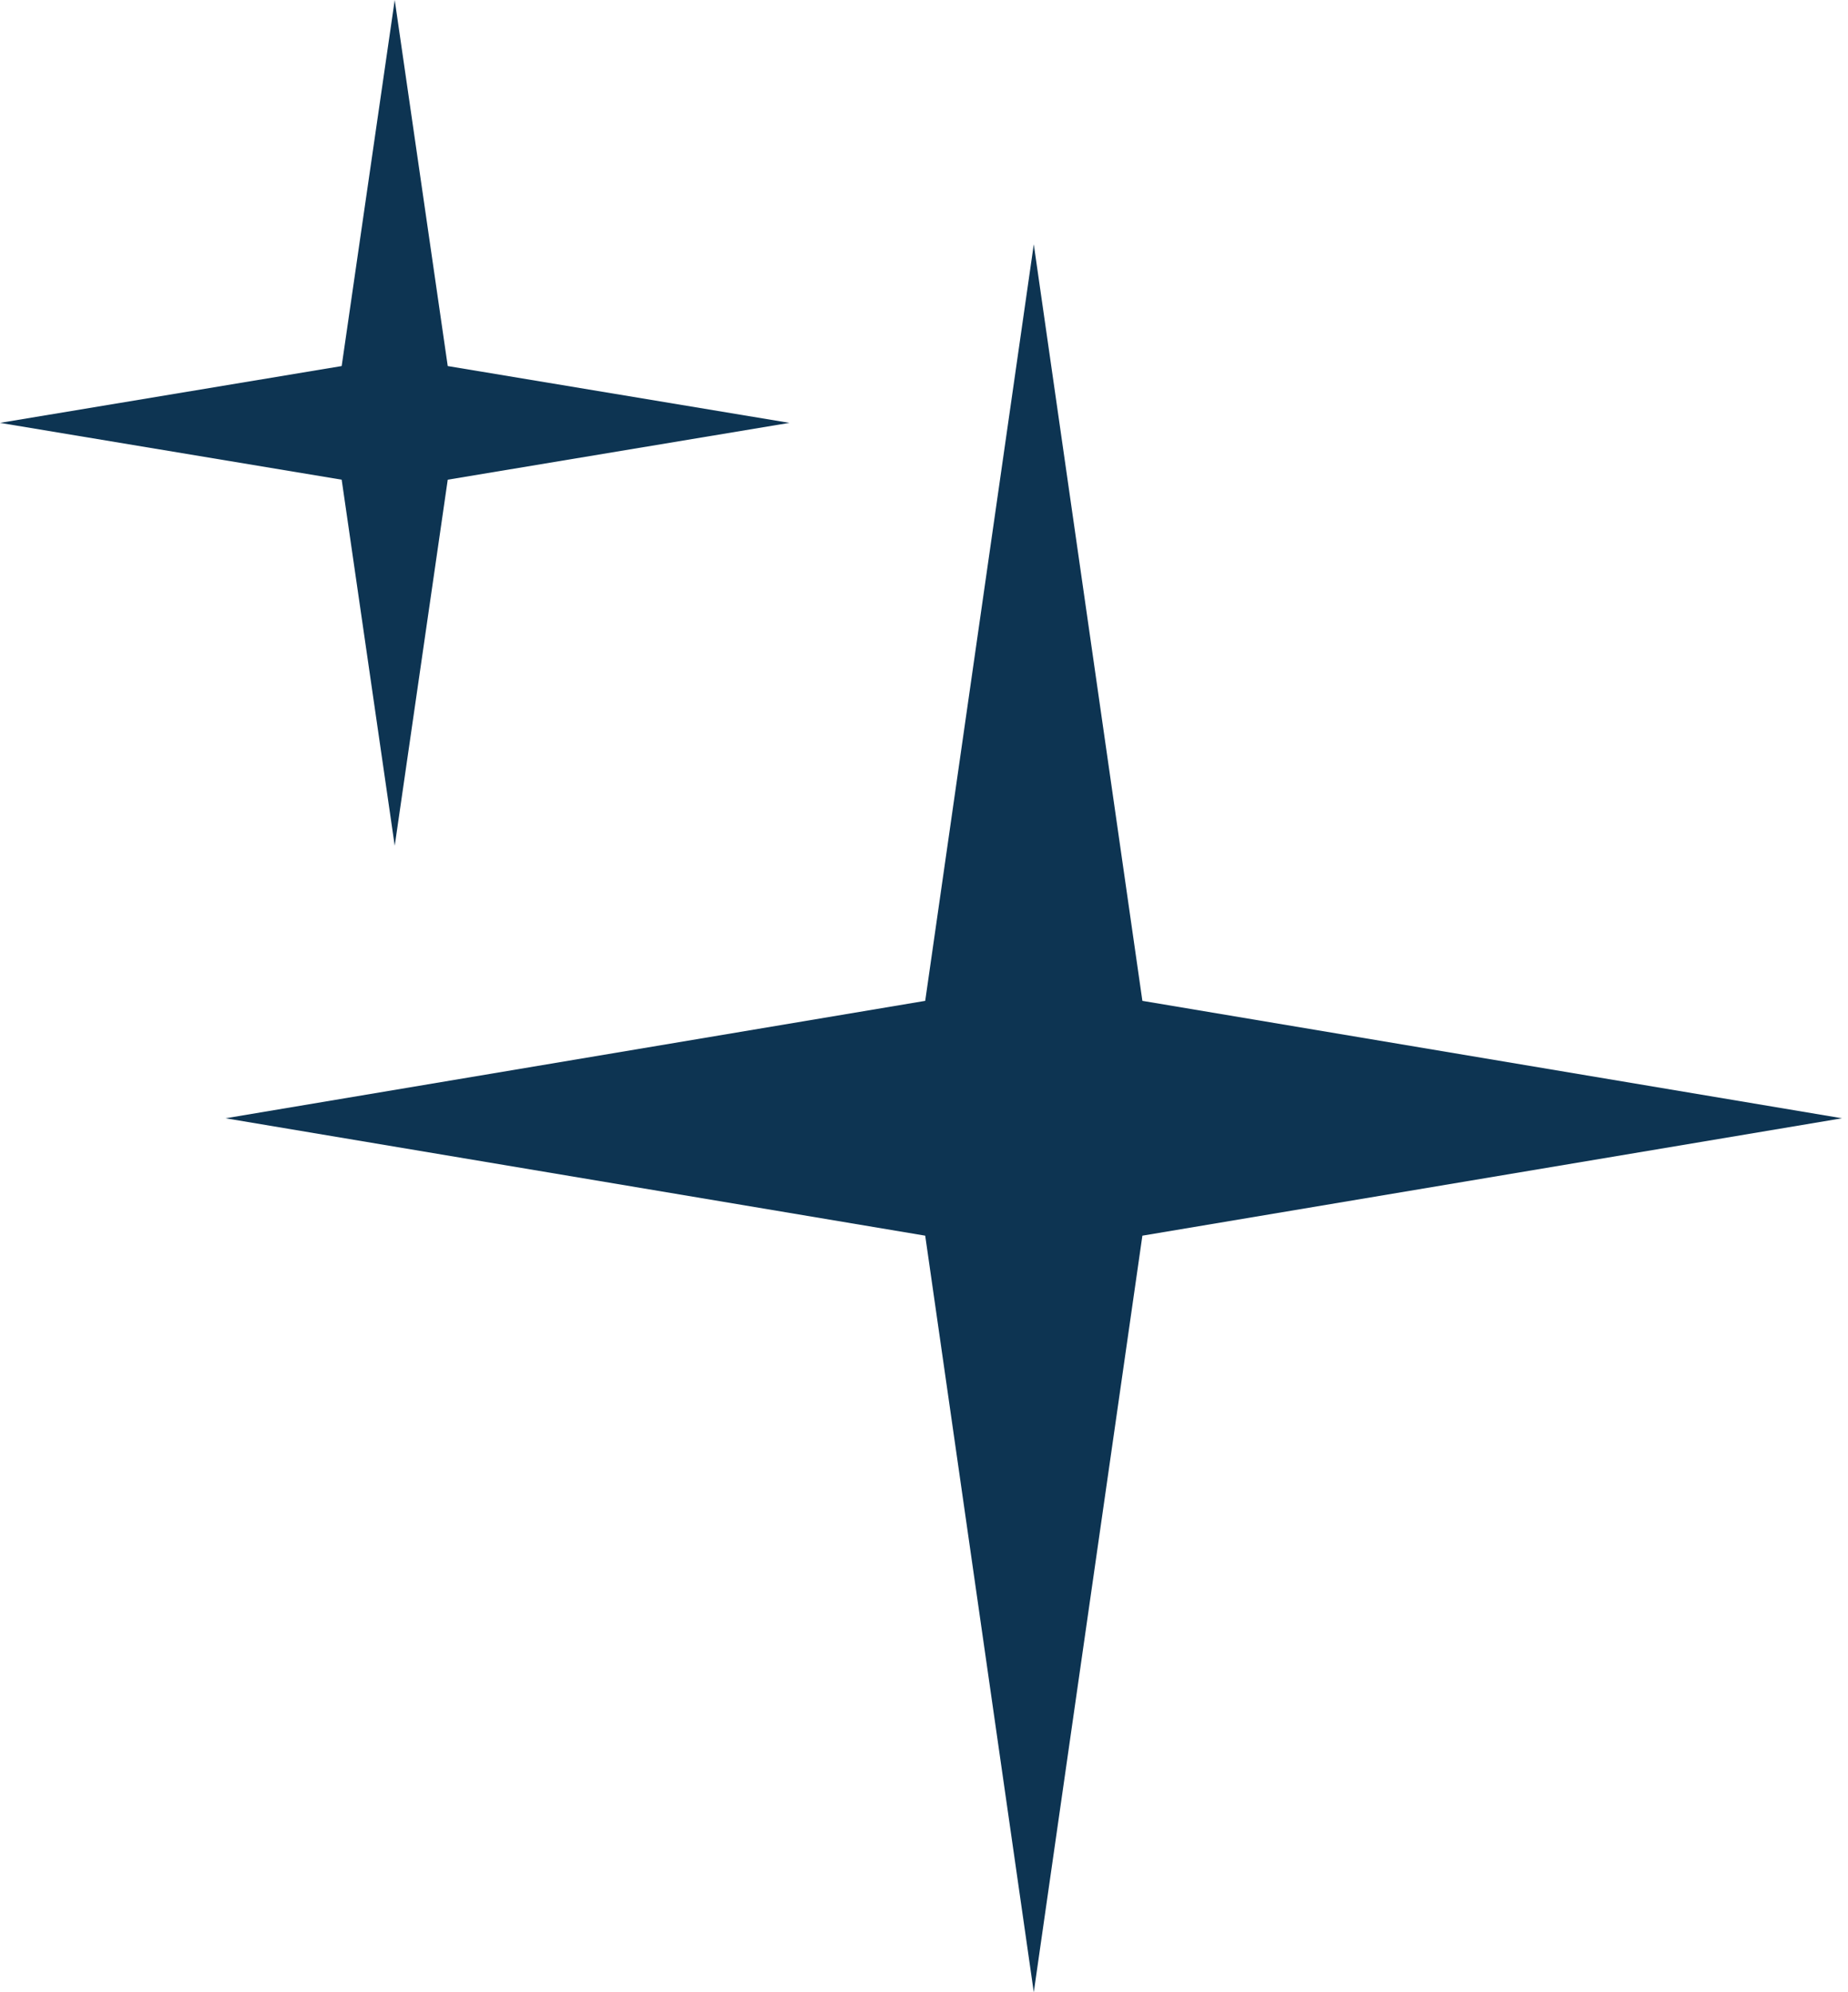
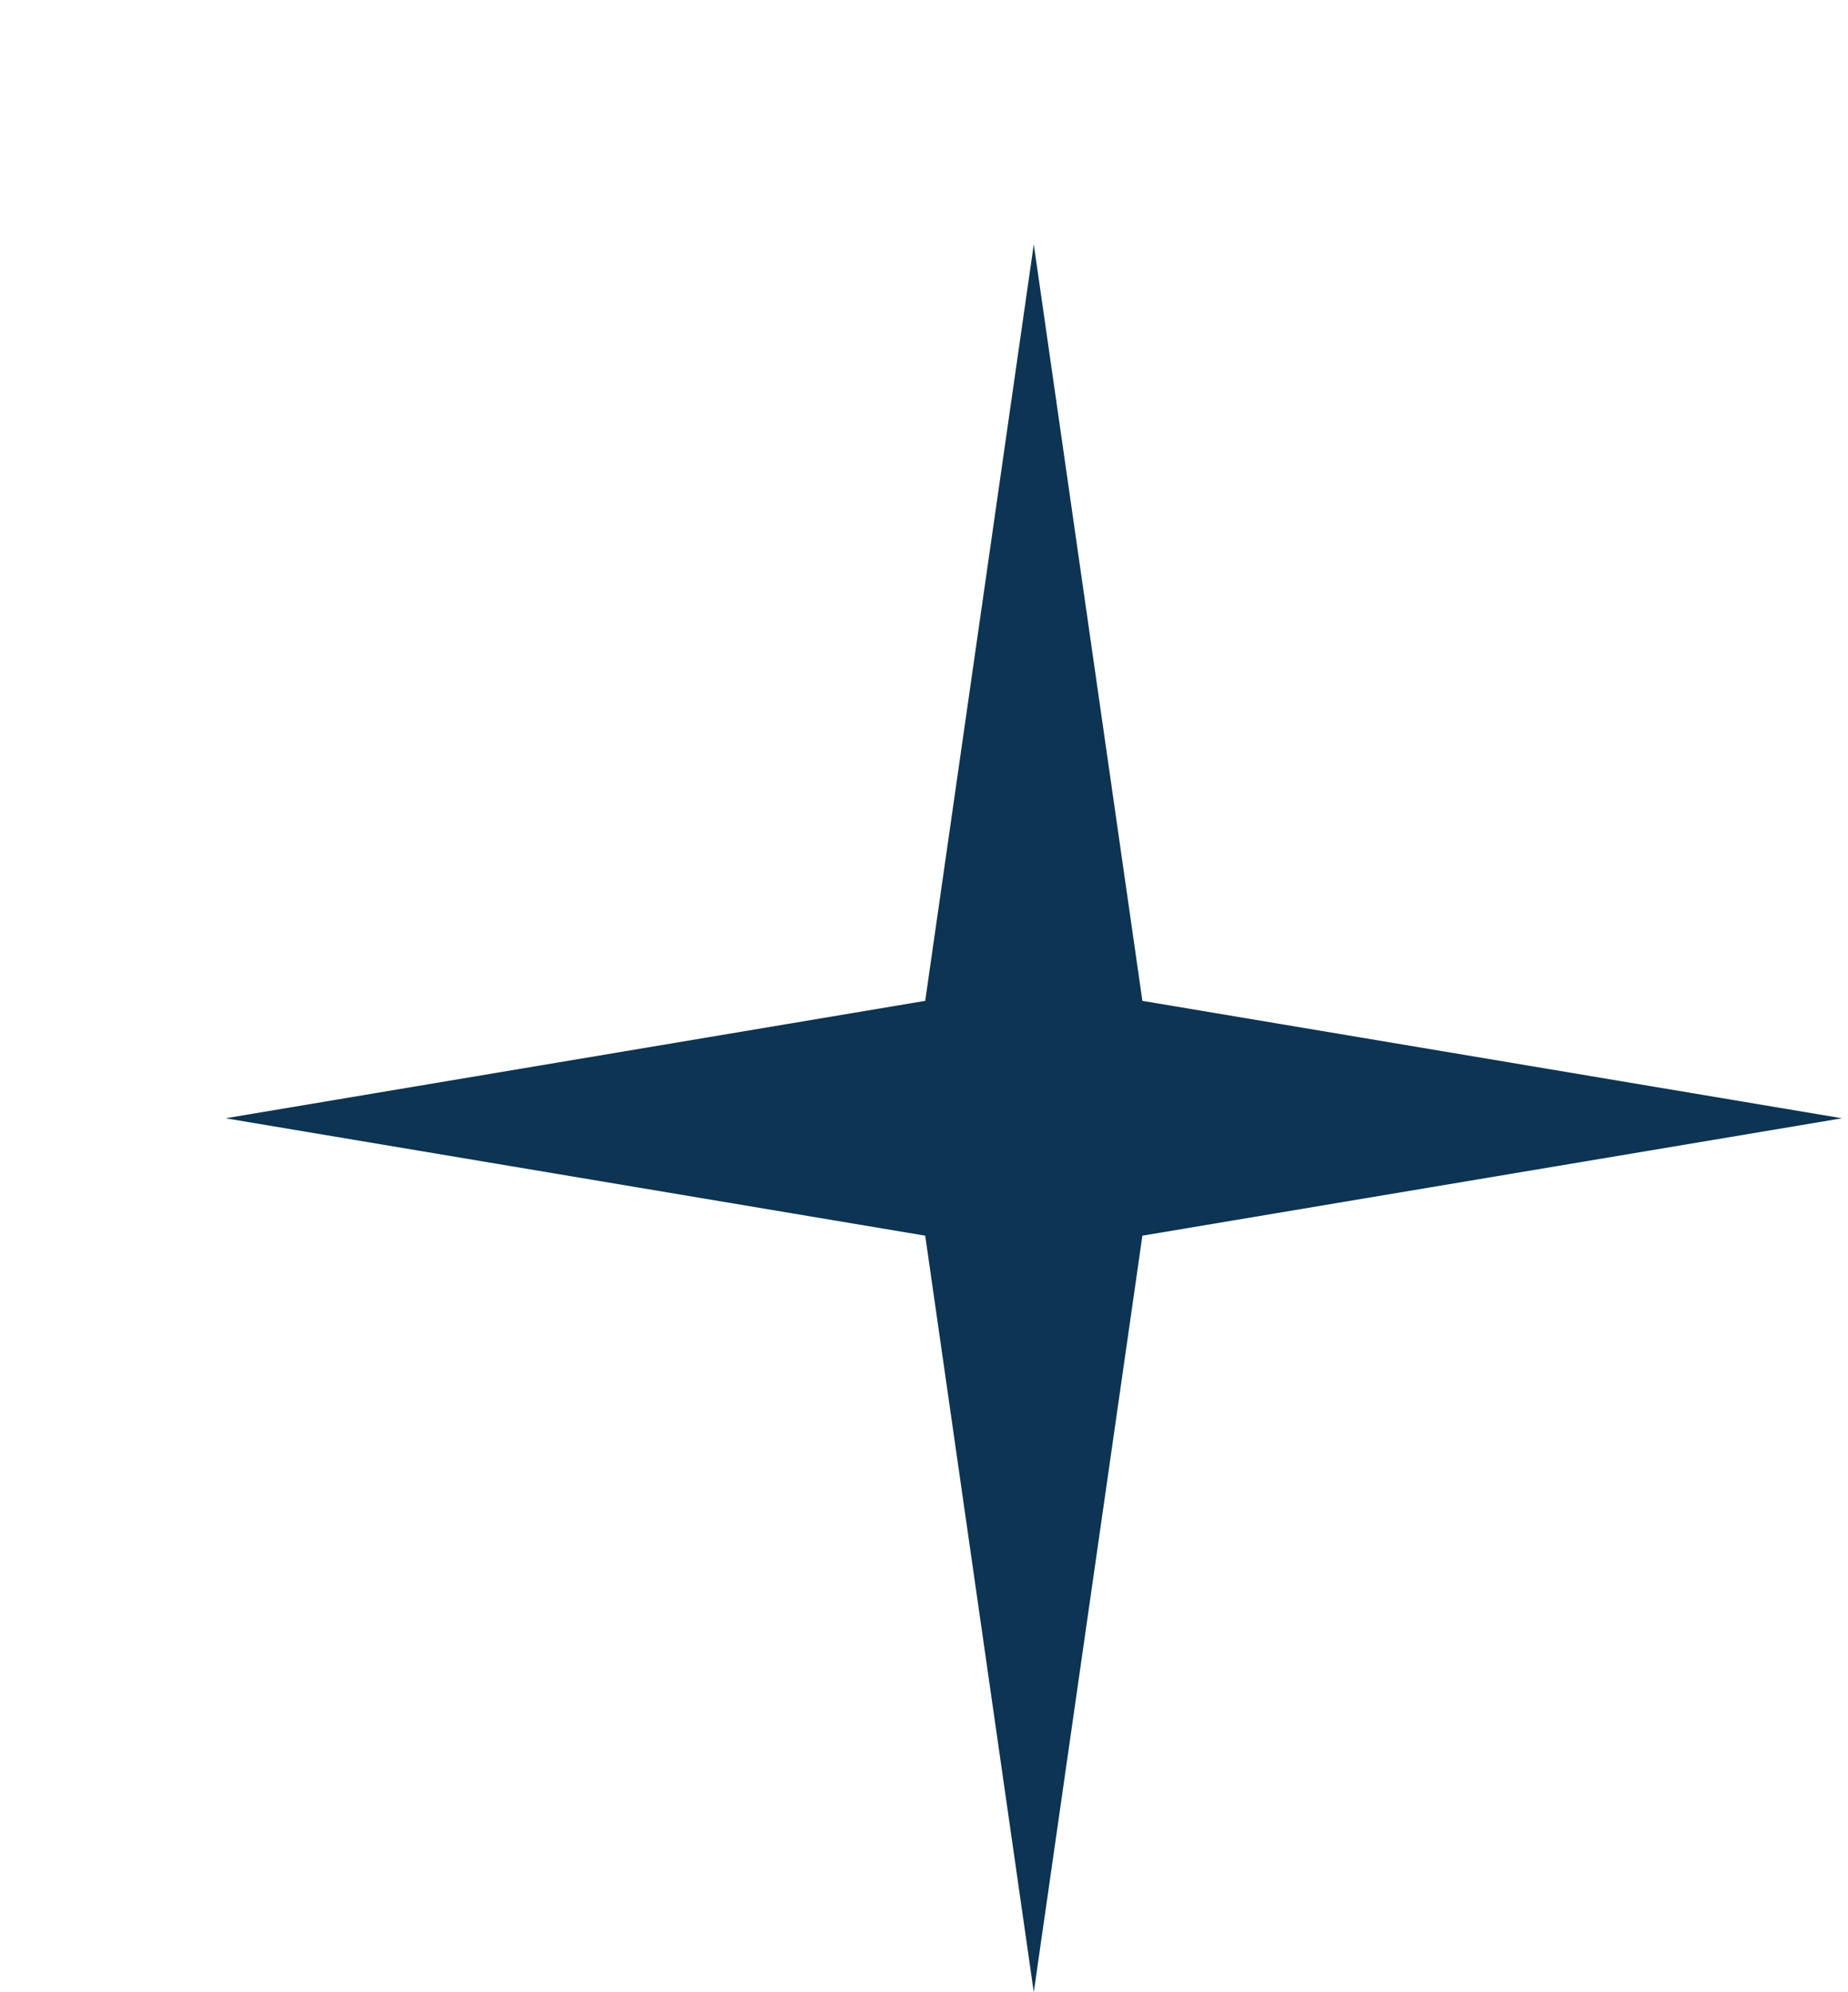
<svg xmlns="http://www.w3.org/2000/svg" width="64" height="69" viewBox="0 0 64 69" fill="none">
  <path d="M35.802 8.462L39.563 34.664L63.793 38.731L39.563 42.797L35.802 69L32.042 42.797L7.812 38.731L32.042 34.664L35.802 8.462Z" fill="#0D3452" />
-   <path d="M13.67 0L15.506 12.678L27.34 14.646L15.506 16.614L13.67 29.293L11.833 16.614L0 14.646L11.833 12.678L13.67 0Z" fill="#0D3452" />
</svg>